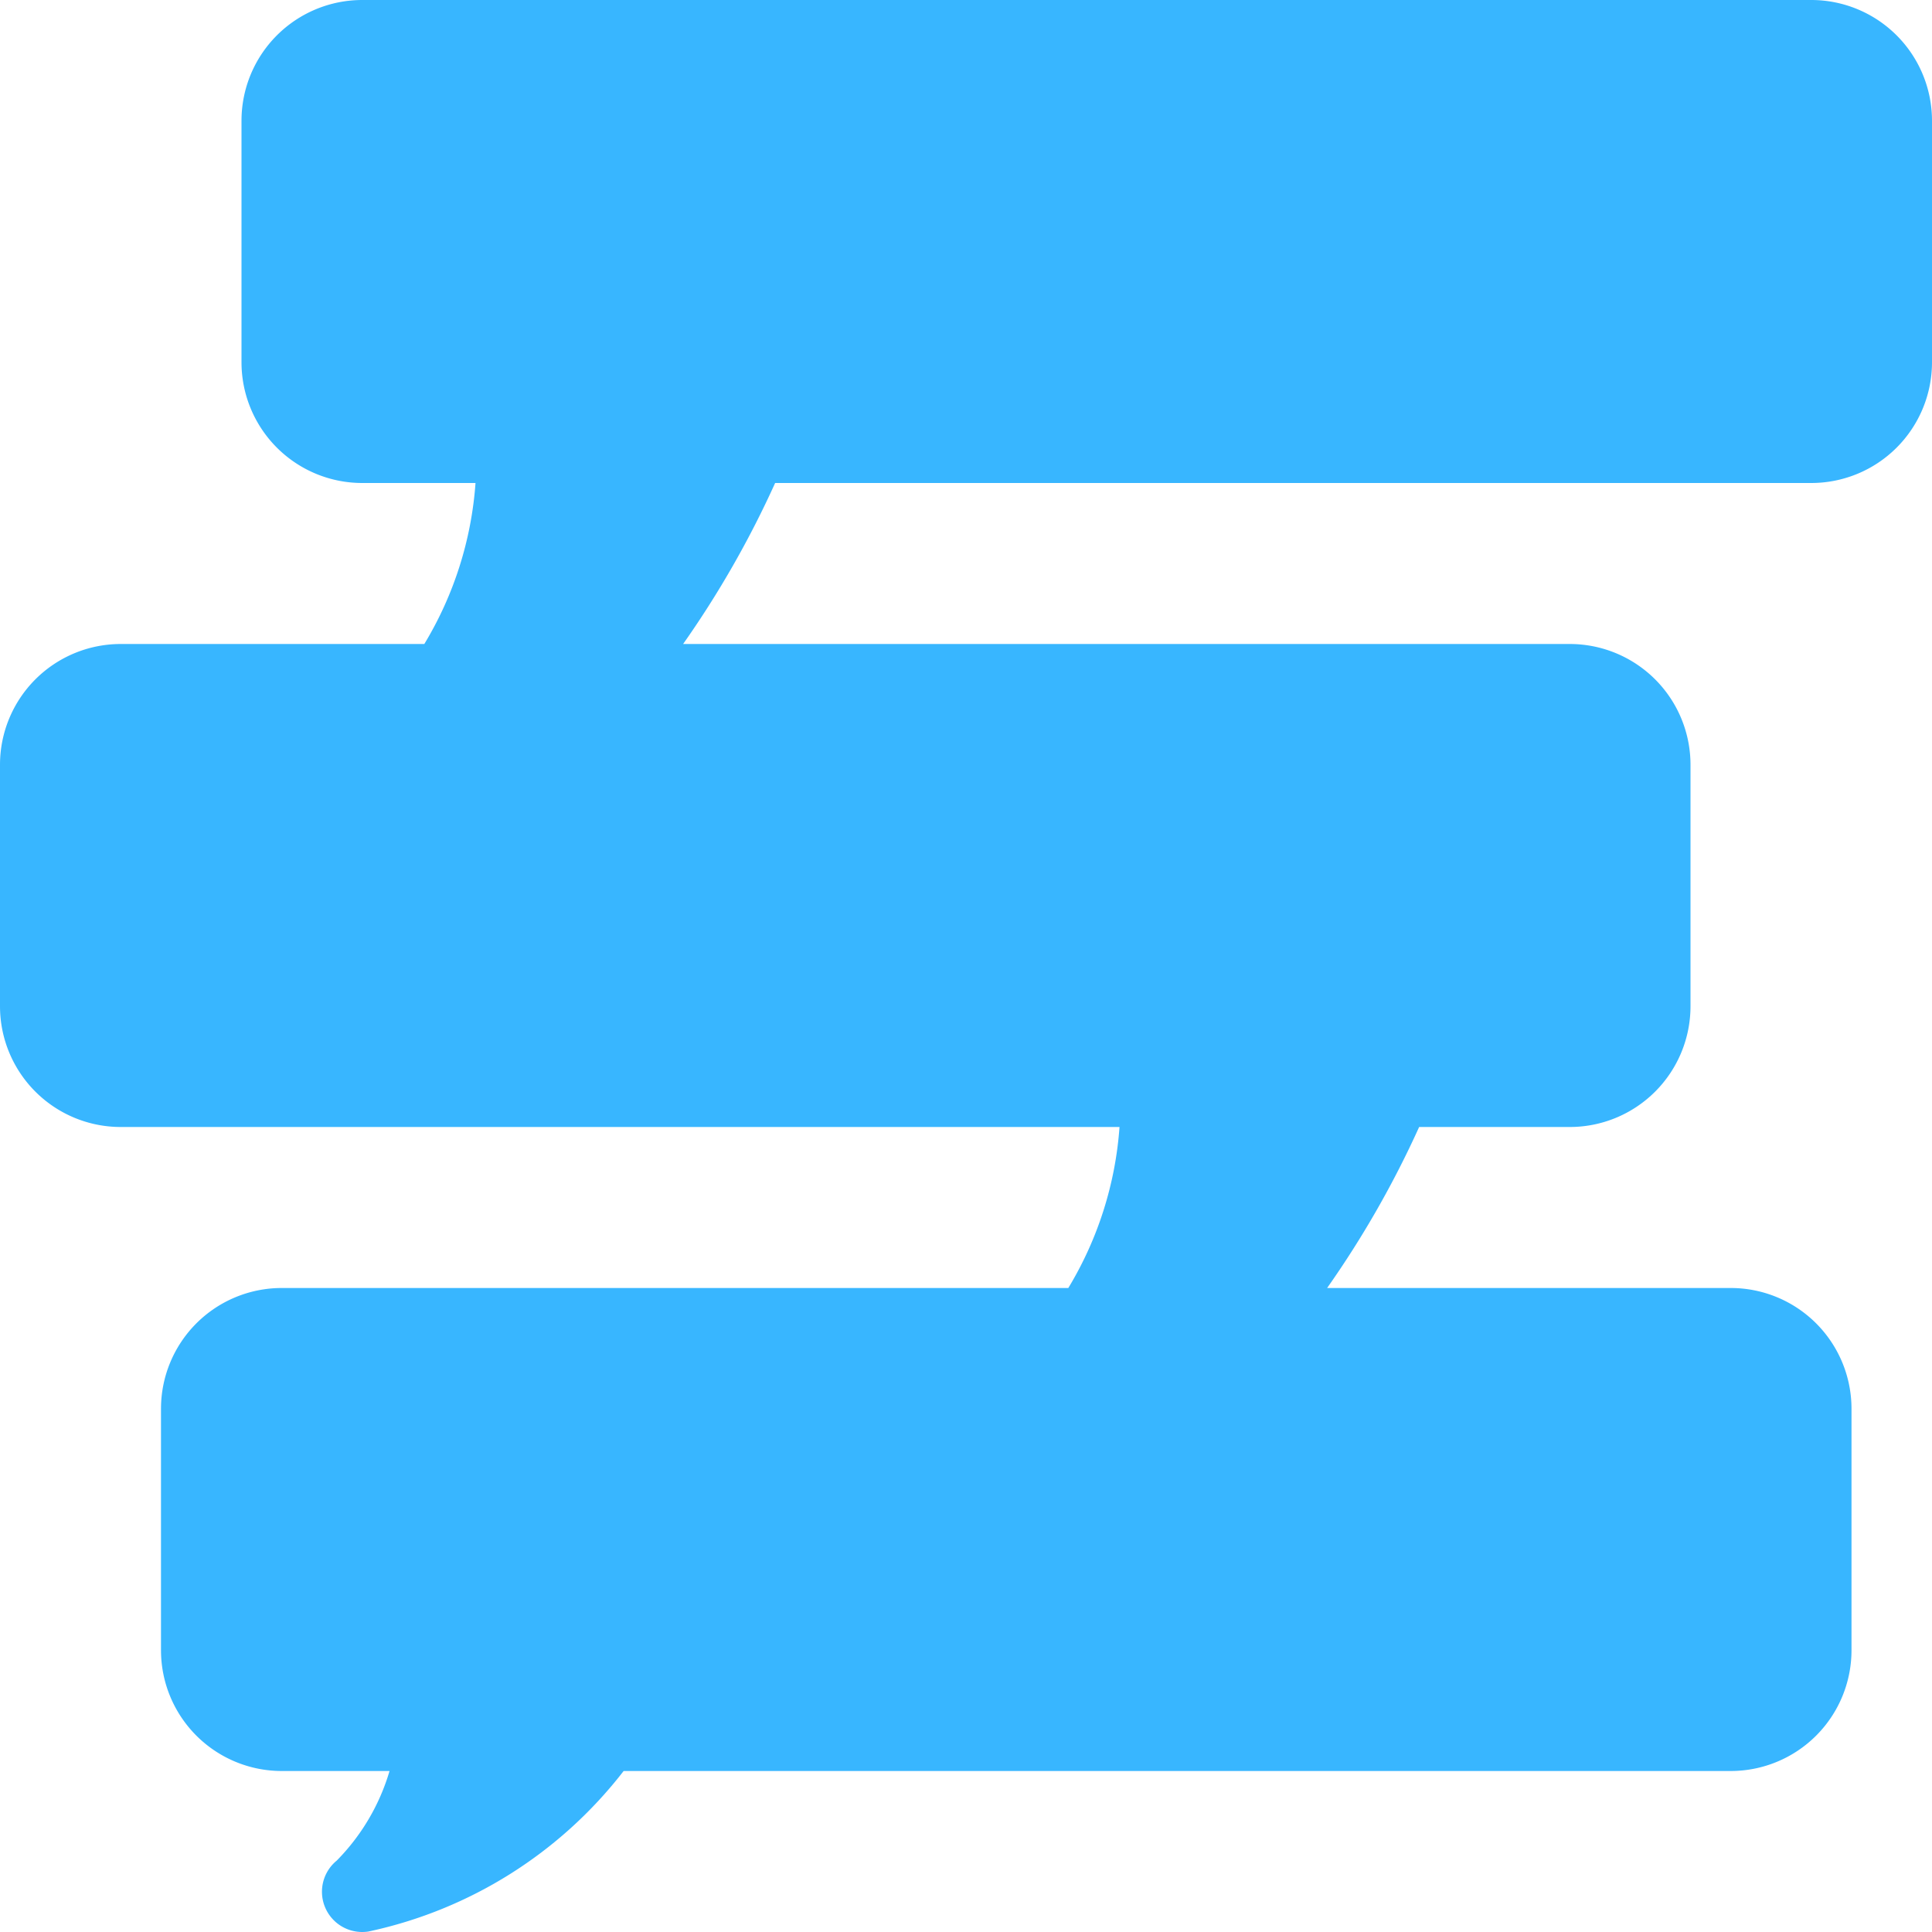
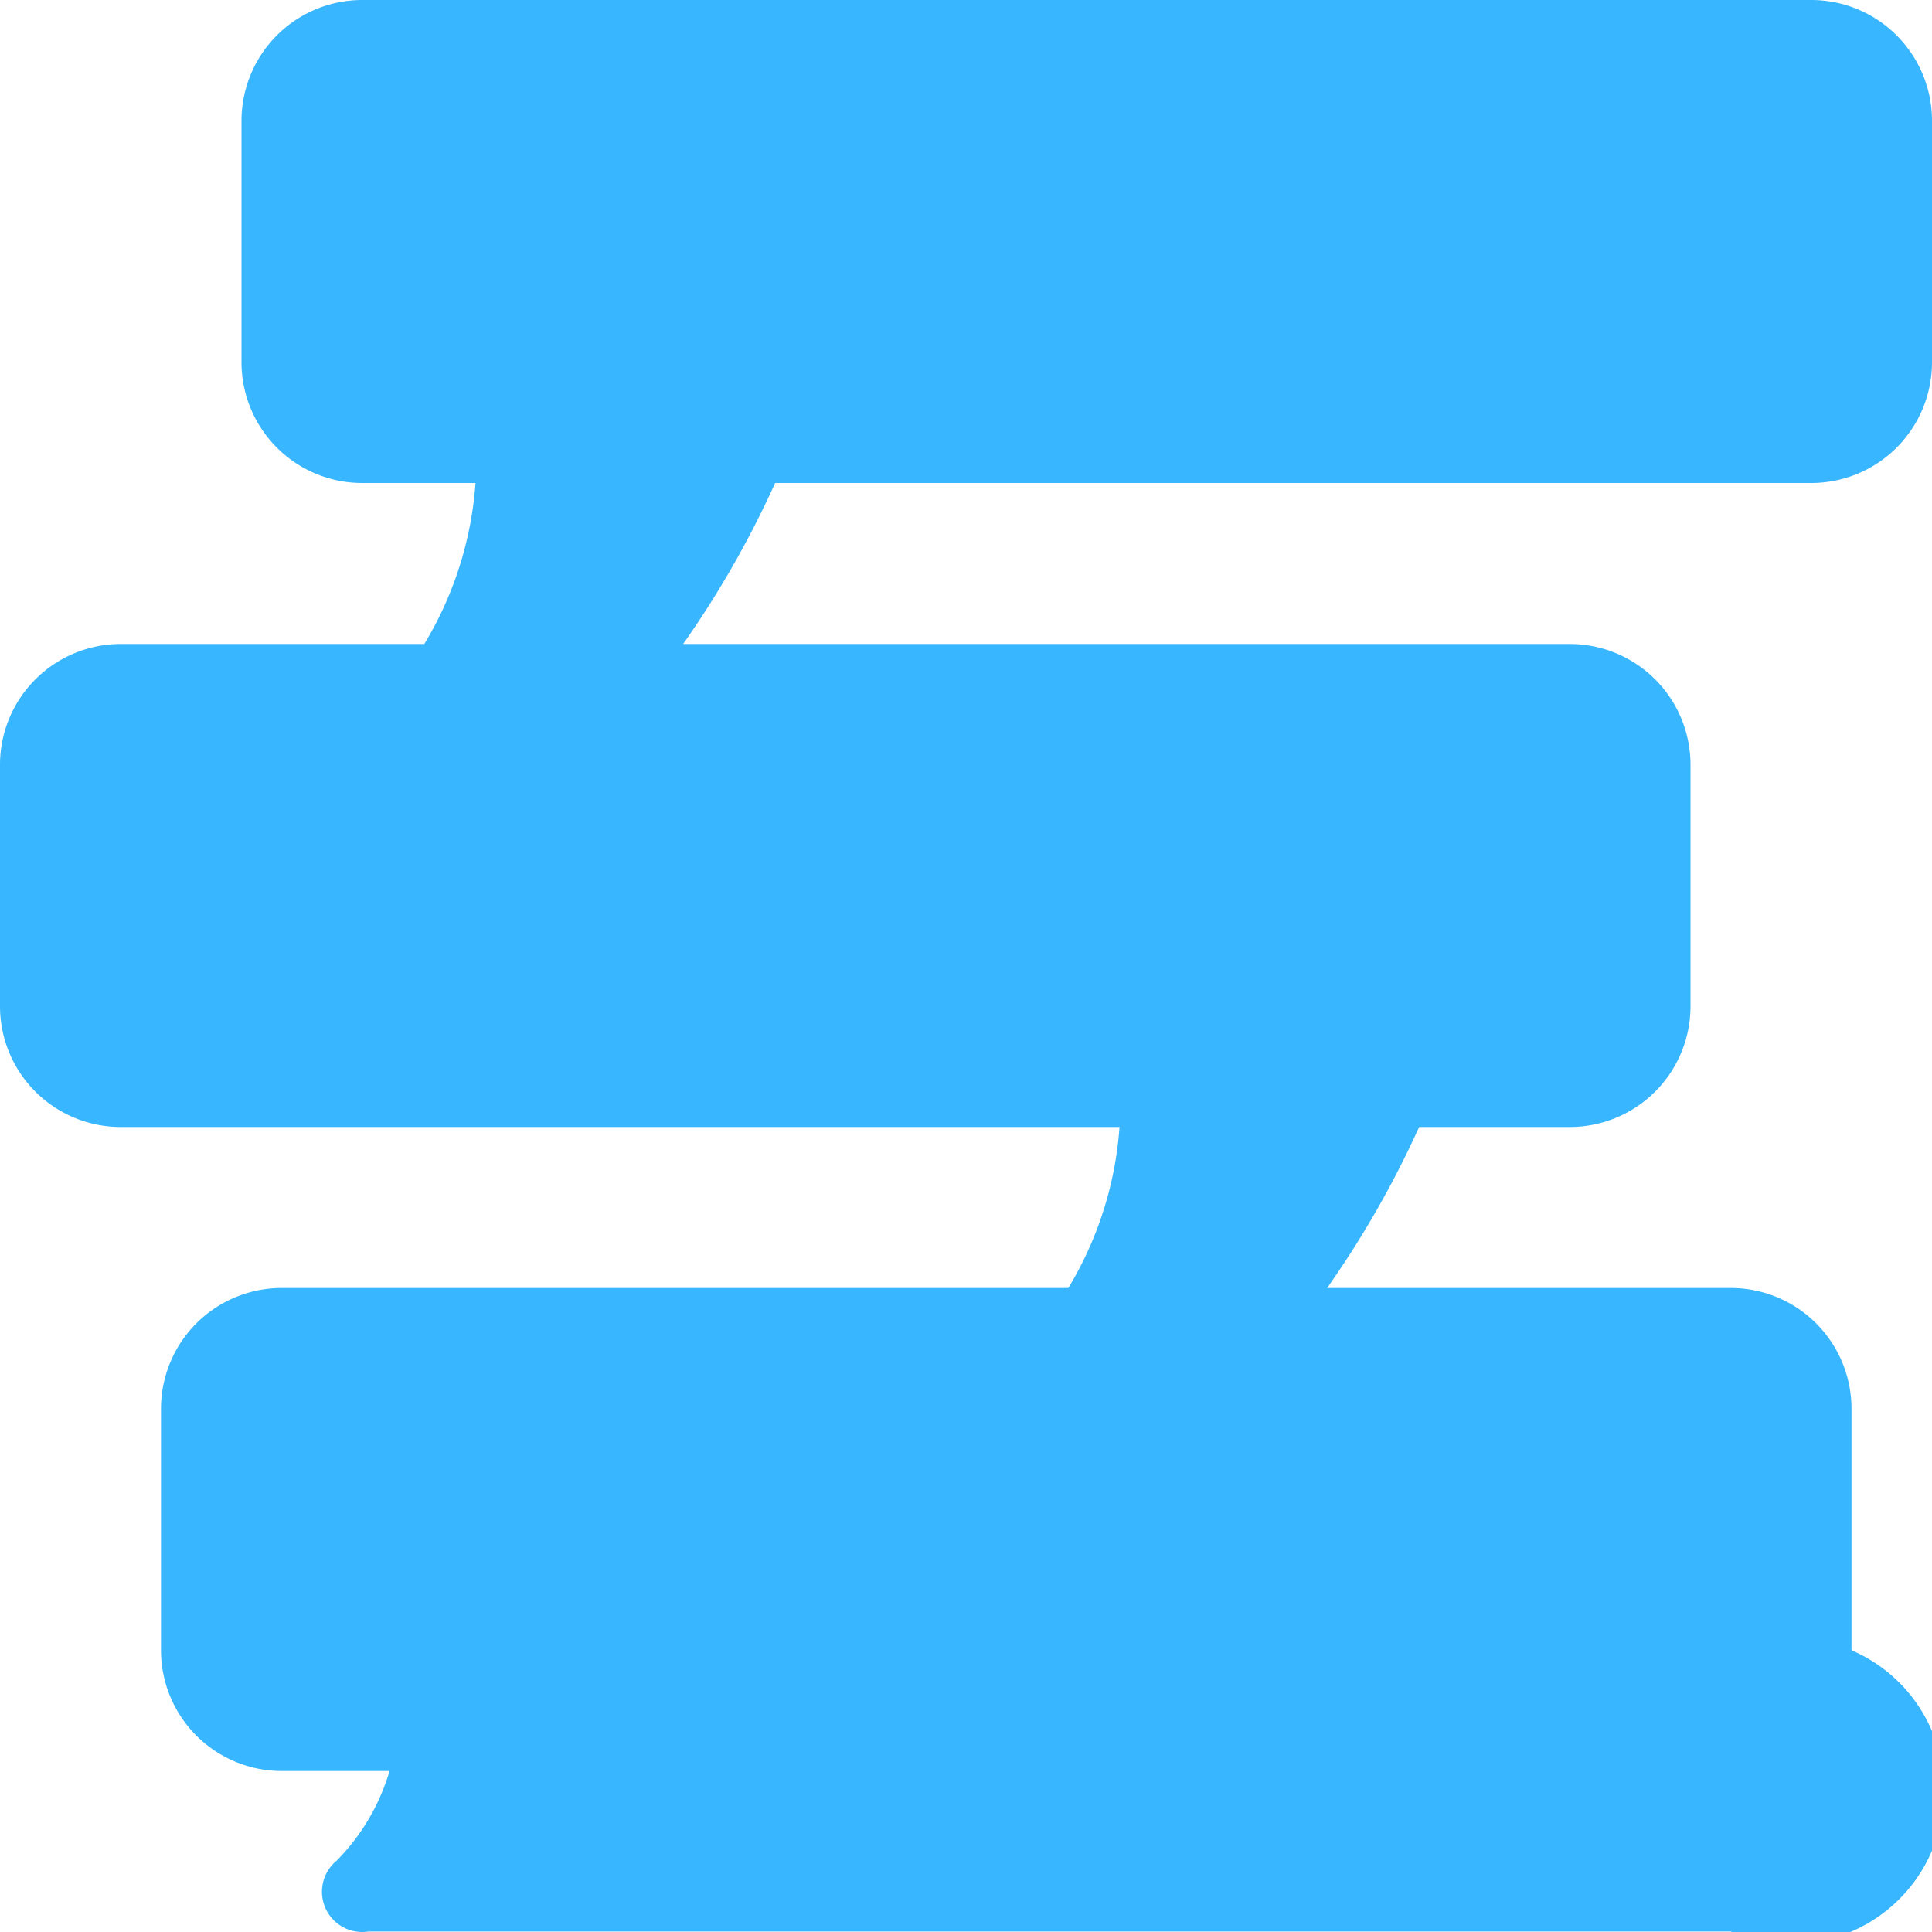
<svg xmlns="http://www.w3.org/2000/svg" fill="#000000" height="24" preserveAspectRatio="xMidYMid meet" version="1" viewBox="0.0 0.0 24.0 24.0" width="24" zoomAndPan="magnify">
  <g id="change1_1">
-     <path d="M22.5,0H4.5A1.5,1.5,0,0,0,3,1.5v3A1.5,1.5,0,0,0,4.5,6H5.907a4.478,4.478,0,0,1-.636,2H1.5A1.5,1.5,0,0,0,0,9.5v3A1.5,1.5,0,0,0,1.5,14H13.907a4.478,4.478,0,0,1-.636,2H3.5A1.5,1.5,0,0,0,2,17.5v3A1.5,1.5,0,0,0,3.5,22H4.839a2.647,2.647,0,0,1-.656,1.113.5.5,0,0,0,.394.881A5.441,5.441,0,0,0,7.747,22H21.5A1.5,1.5,0,0,0,23,20.5v-3A1.5,1.5,0,0,0,21.5,16H16.486a12.231,12.231,0,0,0,1.143-2H19.5A1.5,1.5,0,0,0,21,12.5v-3A1.5,1.5,0,0,0,19.5,8H8.486A12.231,12.231,0,0,0,9.629,6H22.5A1.5,1.5,0,0,0,24,4.5v-3A1.5,1.5,0,0,0,22.5,0Z" fill="#38b6ff" />
+     <path d="M22.5,0H4.5A1.5,1.5,0,0,0,3,1.5v3A1.5,1.5,0,0,0,4.5,6H5.907a4.478,4.478,0,0,1-.636,2H1.5A1.5,1.5,0,0,0,0,9.5v3A1.5,1.5,0,0,0,1.5,14H13.907a4.478,4.478,0,0,1-.636,2H3.5A1.5,1.5,0,0,0,2,17.5v3A1.5,1.5,0,0,0,3.5,22H4.839a2.647,2.647,0,0,1-.656,1.113.5.5,0,0,0,.394.881H21.5A1.5,1.5,0,0,0,23,20.5v-3A1.5,1.5,0,0,0,21.5,16H16.486a12.231,12.231,0,0,0,1.143-2H19.5A1.5,1.5,0,0,0,21,12.5v-3A1.5,1.5,0,0,0,19.5,8H8.486A12.231,12.231,0,0,0,9.629,6H22.5A1.5,1.5,0,0,0,24,4.5v-3A1.5,1.5,0,0,0,22.5,0Z" fill="#38b6ff" />
  </g>
</svg>